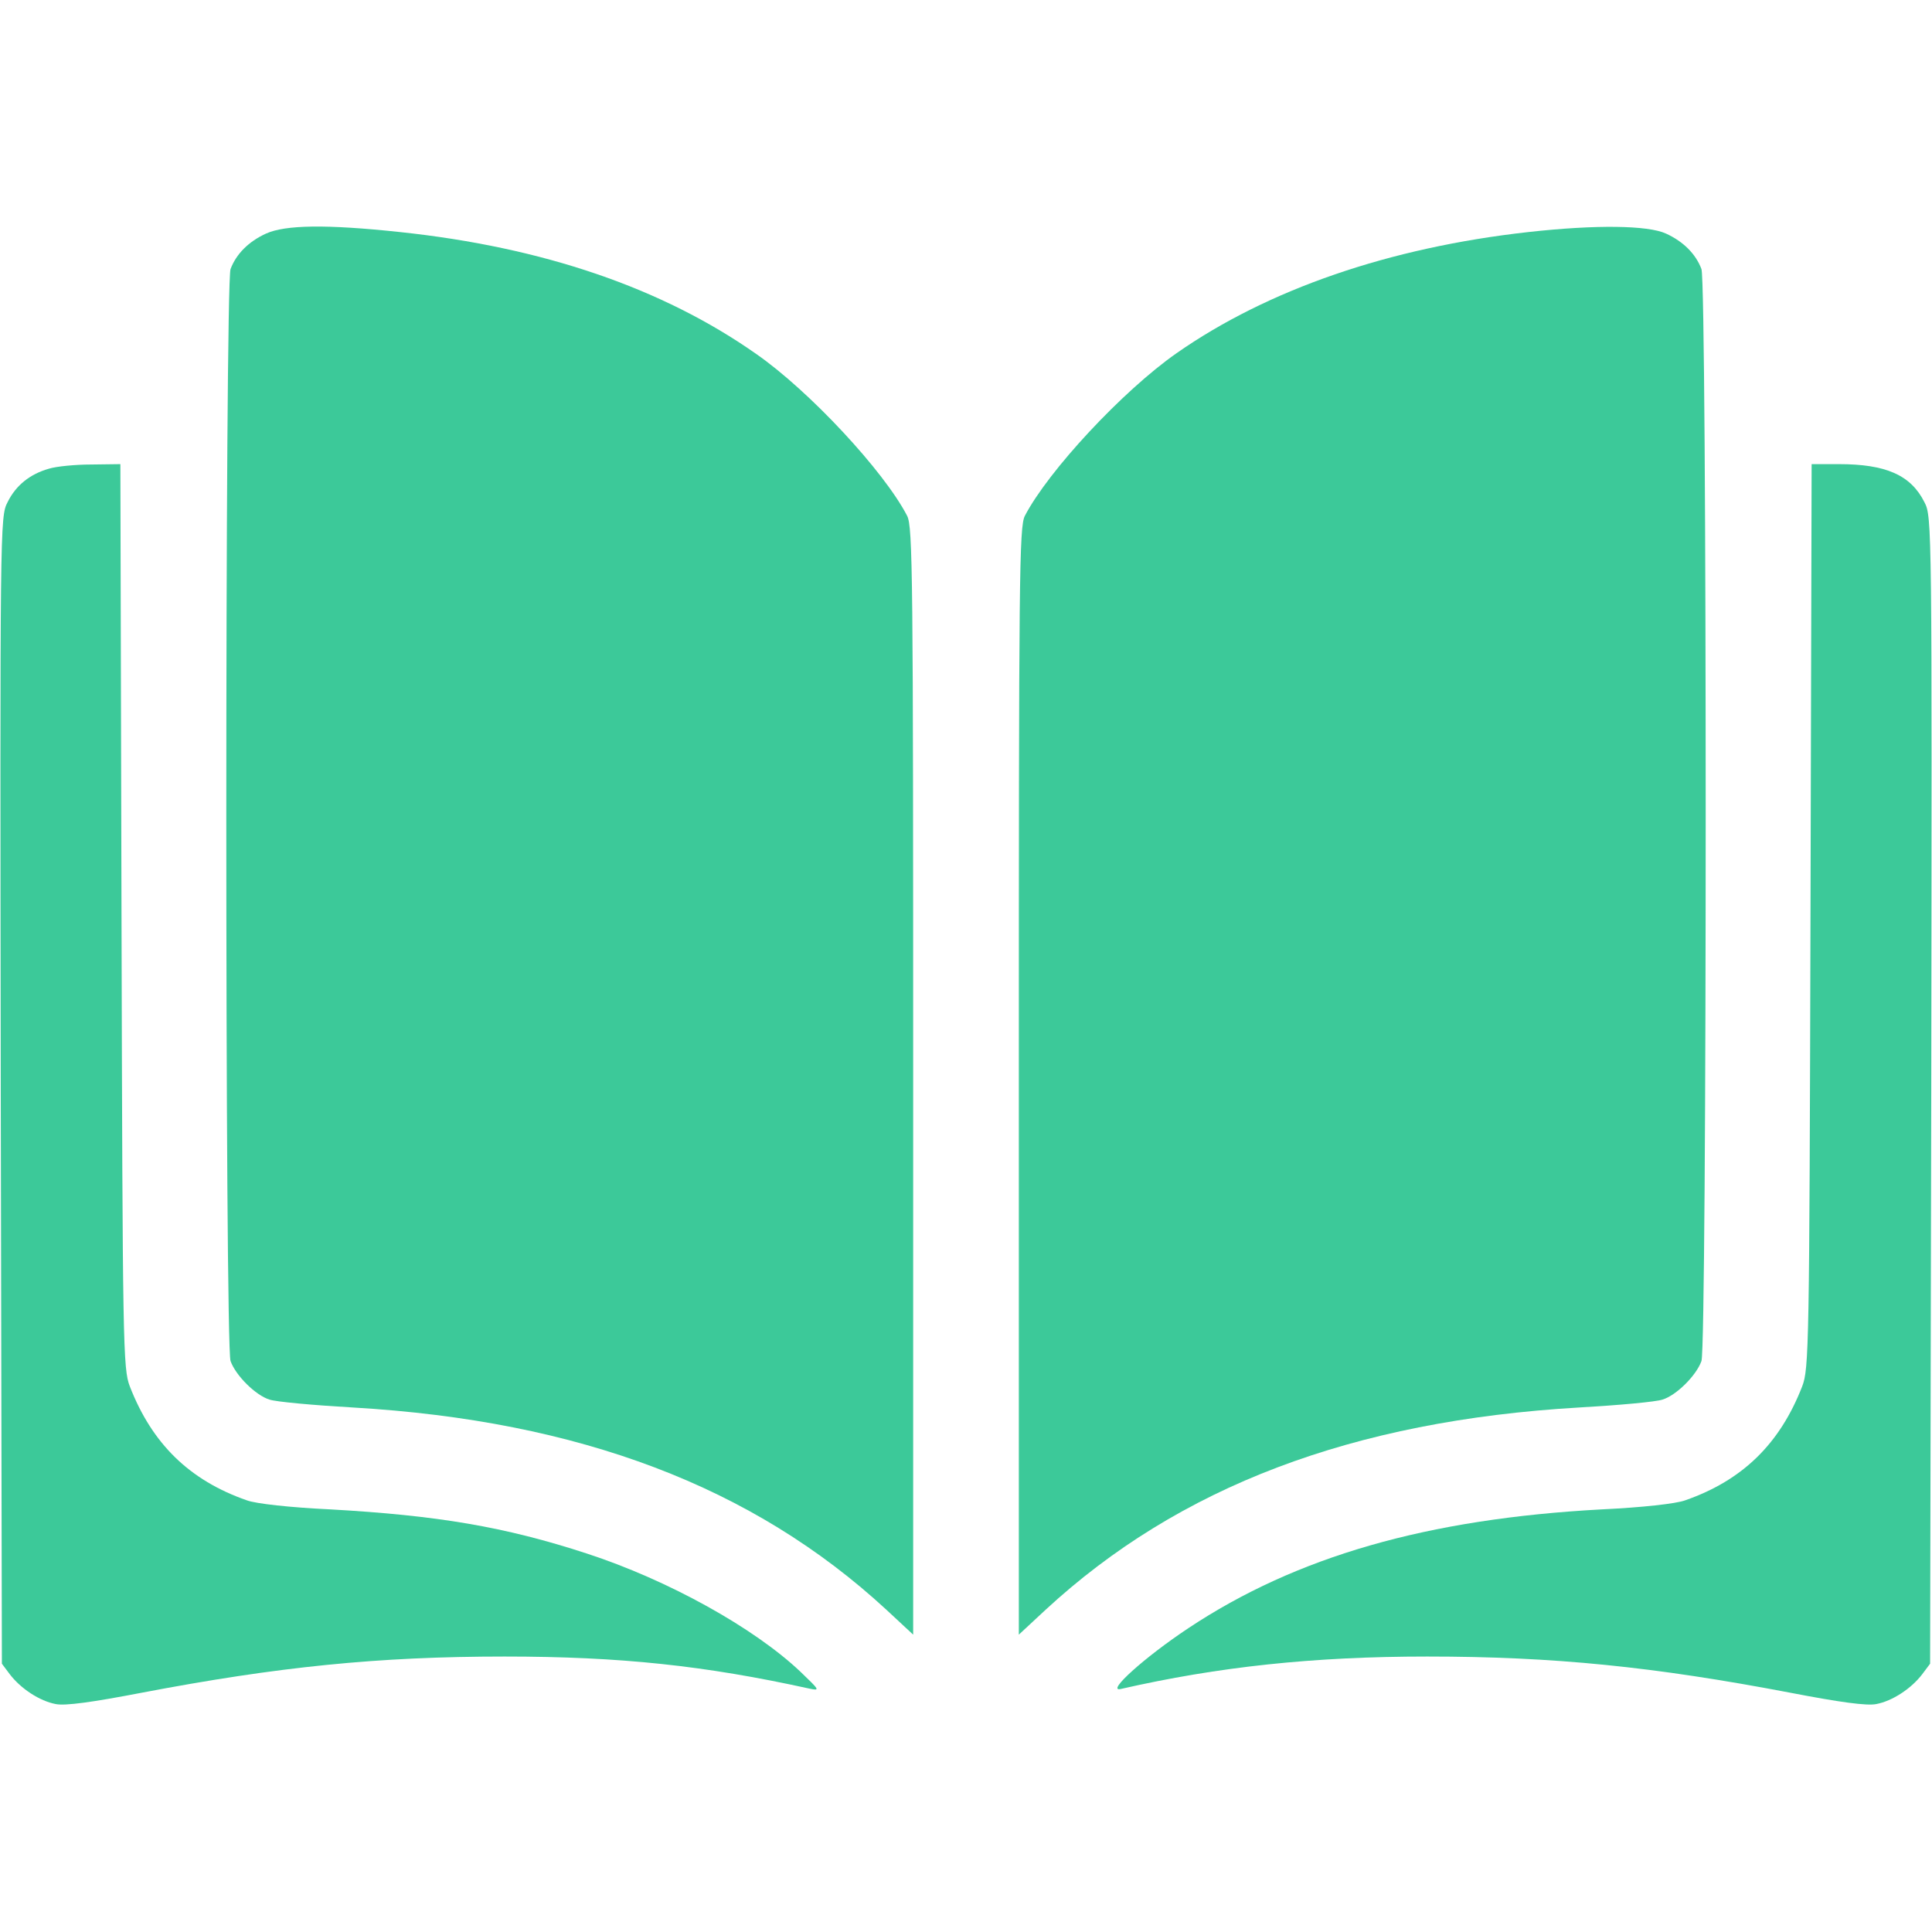
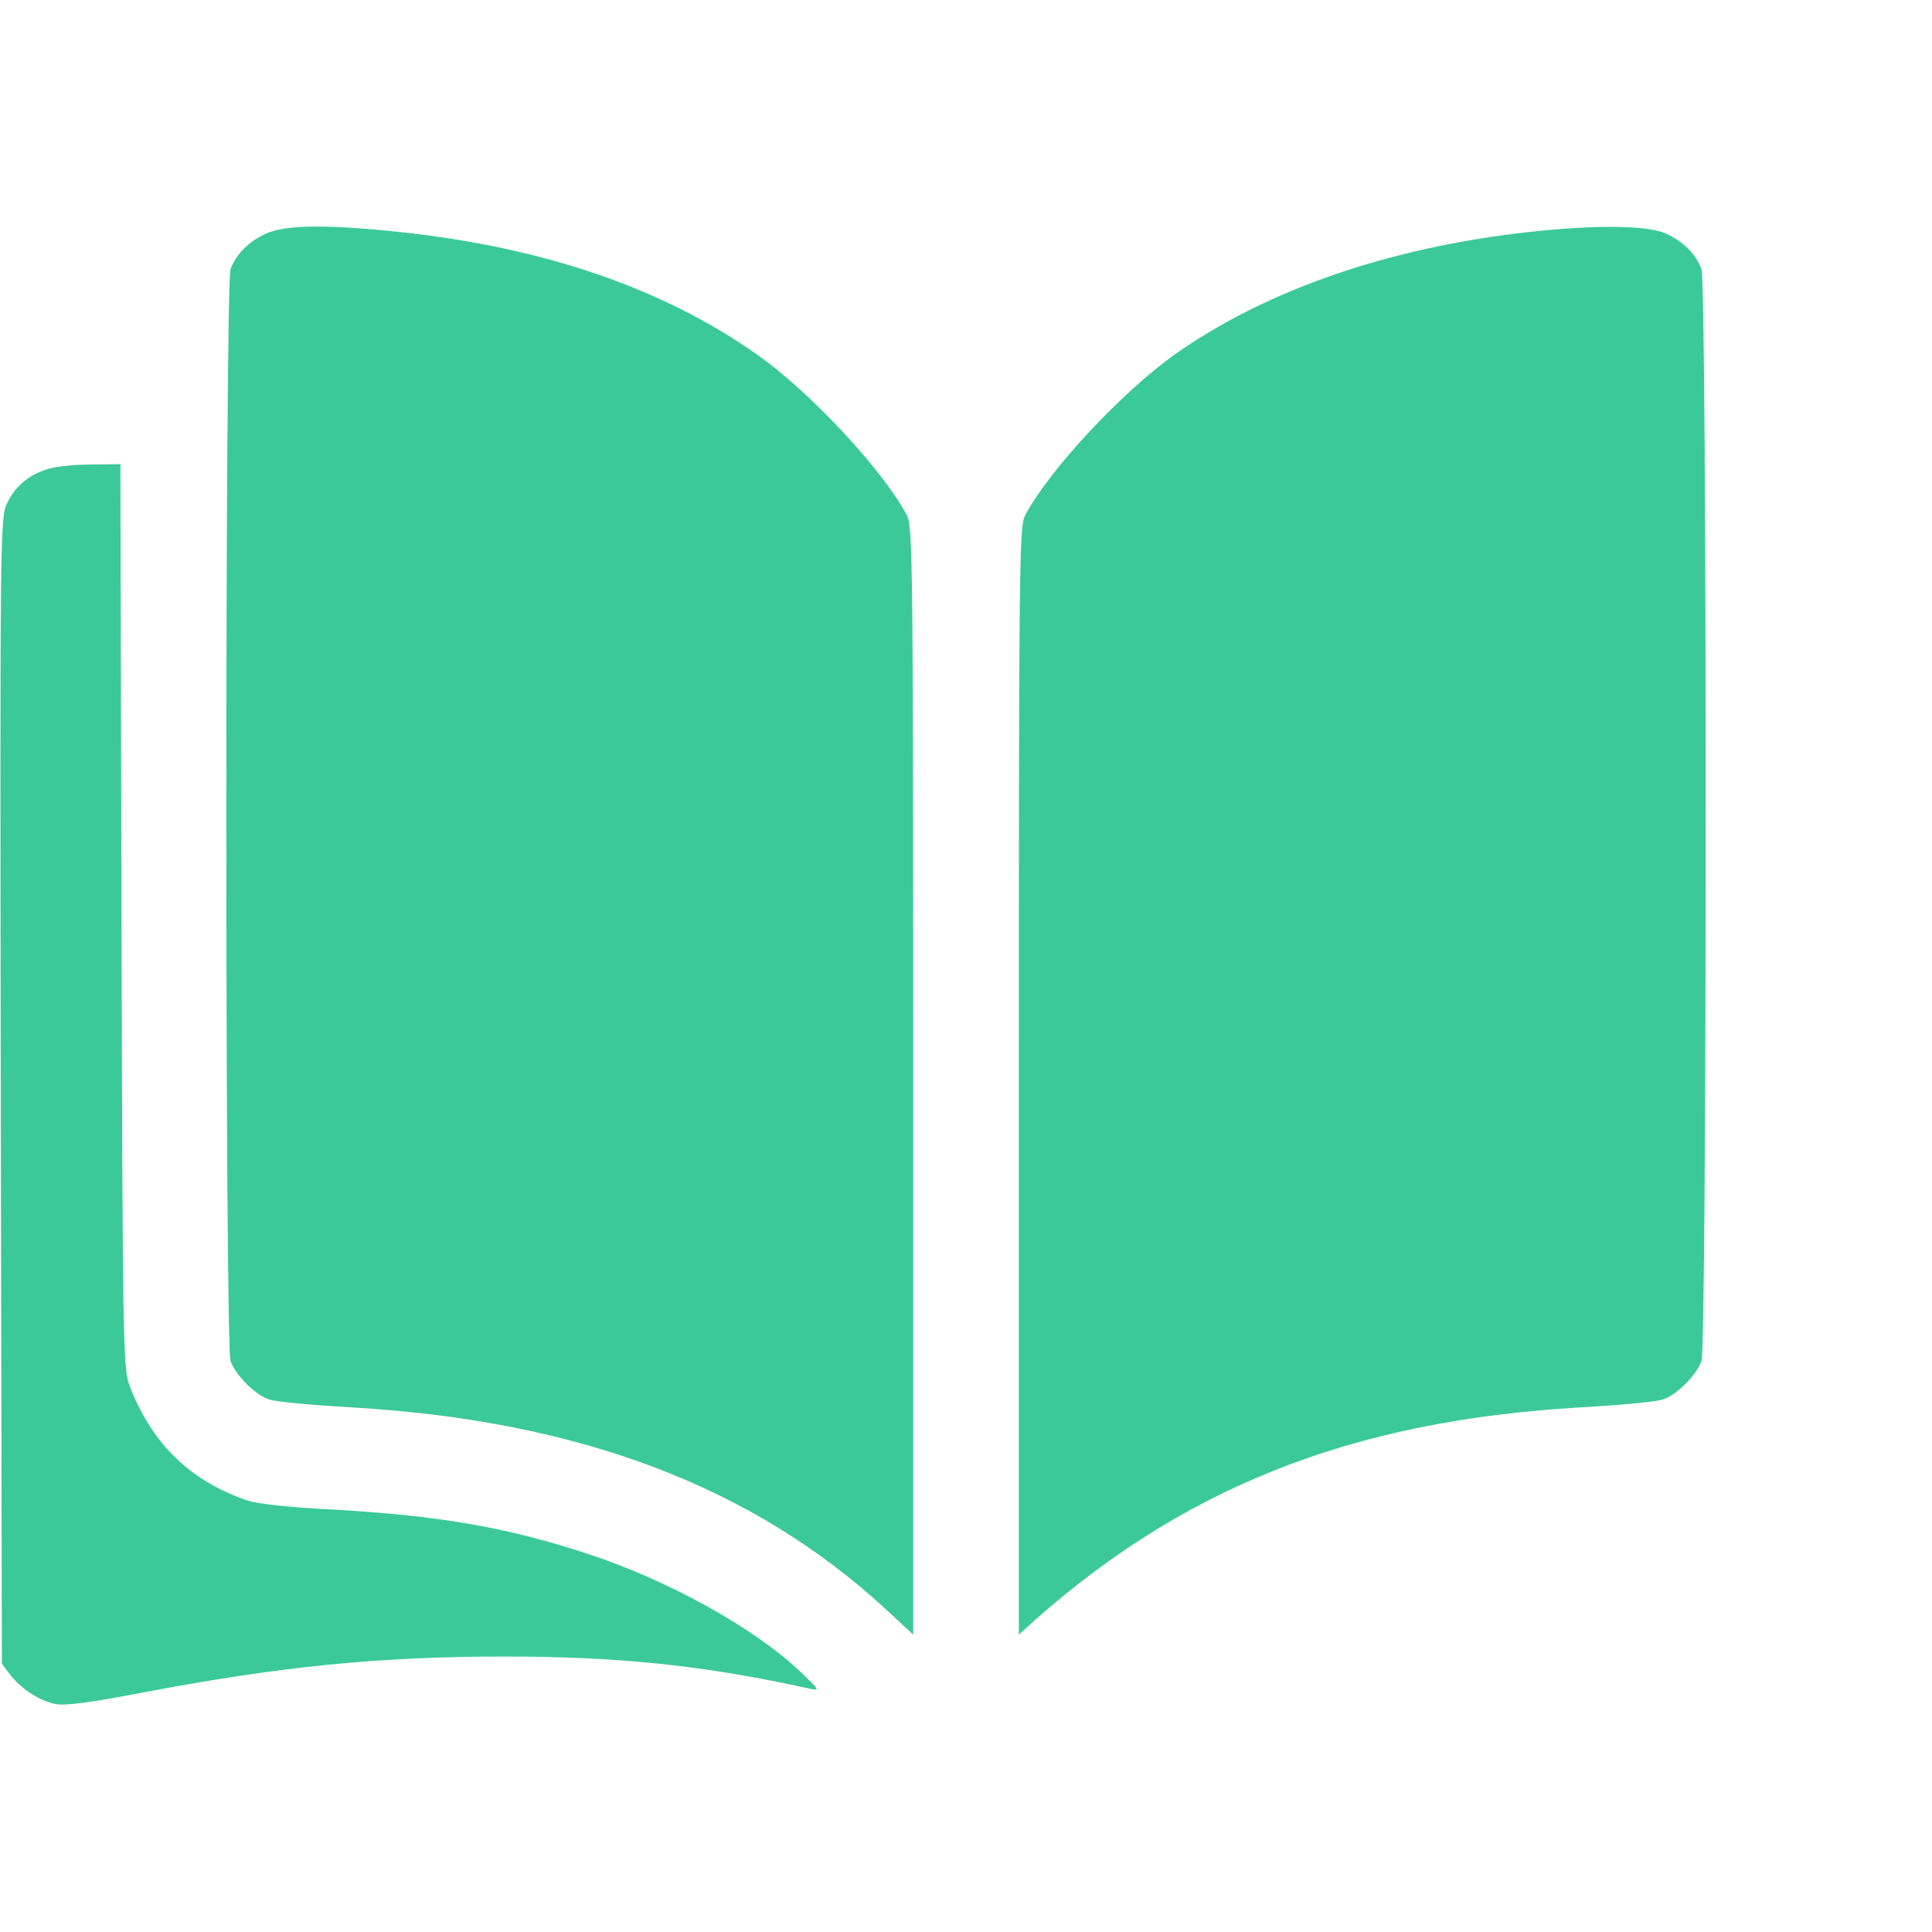
<svg xmlns="http://www.w3.org/2000/svg" width="512" height="512" viewBox="0 0 512 512" fill="none">
  <path d="M70.5 61.899C65.9 63.999 62.6 67.299 61.1 71.299C59.6 75.299 59.6 356.699 61.1 360.699C62.5 364.599 67.8 369.799 71.4 370.899C73.1 371.499 83.1 372.399 93.5 372.999C153.6 376.499 199.6 393.999 234.9 426.599L242 433.199V286.499C242 152.499 241.9 139.599 240.4 136.699C234.3 124.899 214.5 103.599 200.4 93.799C175.5 76.299 143.8 65.499 106 61.499C86.4 59.399 75.6 59.599 70.5 61.899Z" fill="#3CC999" />
-   <path d="M405 61.499C368.2 65.599 336 76.699 311.8 93.599C297.5 103.599 277.8 124.799 271.6 136.699C270.1 139.599 270 152.499 270 286.499V433.199L277.1 426.599C312.4 393.999 358.4 376.499 418.5 372.999C429 372.399 438.9 371.499 440.6 370.899C444.2 369.799 449.5 364.599 450.9 360.699C452.4 356.699 452.4 75.299 450.9 71.299C449.4 67.299 446.1 63.999 441.5 61.899C436.7 59.699 423 59.499 405 61.499Z" fill="#3CC999" />
+   <path d="M405 61.499C368.2 65.599 336 76.699 311.8 93.599C297.5 103.599 277.8 124.799 271.6 136.699C270.1 139.599 270 152.499 270 286.499V433.199C312.4 393.999 358.4 376.499 418.5 372.999C429 372.399 438.9 371.499 440.6 370.899C444.2 369.799 449.5 364.599 450.9 360.699C452.4 356.699 452.4 75.299 450.9 71.299C449.4 67.299 446.1 63.999 441.5 61.899C436.7 59.699 423 59.499 405 61.499Z" fill="#3CC999" />
  <path d="M13 124.2C8 125.6 4.2 128.6 2 133.1C-0 136.9 -0 139 0.2 288.9L0.5 440.9L2.6 443.7C5.5 447.5 10.5 450.8 14.8 451.6C17.3 452.1 24.5 451.1 37.5 448.6C73.7 441.7 100.2 439 133.7 439C164.4 439 186.8 441.4 214.5 447.5C217.4 448.1 217.2 447.9 212.2 443.1C199.9 431.4 177 418.7 155.5 411.7C133.8 404.6 115.9 401.6 87.5 400C76.9 399.5 67.8 398.5 65.4 397.6C50.2 392.3 40.3 382.6 34.4 367.4C32.6 362.7 32.5 357.1 32.2 242.7L31.9 123L24.2 123.1C20 123.1 14.9 123.6 13 124.2Z" fill="#3CC999" />
-   <path d="M479.8 242.7C479.5 357.1 479.4 362.7 477.6 367.4C471.7 382.6 461.8 392.3 446.6 397.6C444.2 398.5 435.1 399.5 424.5 400C378.2 402.5 343.5 412.5 314.9 431.5C303.3 439.2 293 448.5 297 447.6C322.9 441.7 348.1 439 378.2 439C411.8 439 438.3 441.7 474.5 448.6C487.5 451.1 494.7 452.1 497.2 451.6C501.5 450.8 506.5 447.5 509.4 443.7L511.5 440.9L511.8 288.9C512 139 512 136.9 510 133.1C506.4 125.9 499.8 123 487.3 123H480.1L479.8 242.7Z" fill="#3CC999" />
</svg>